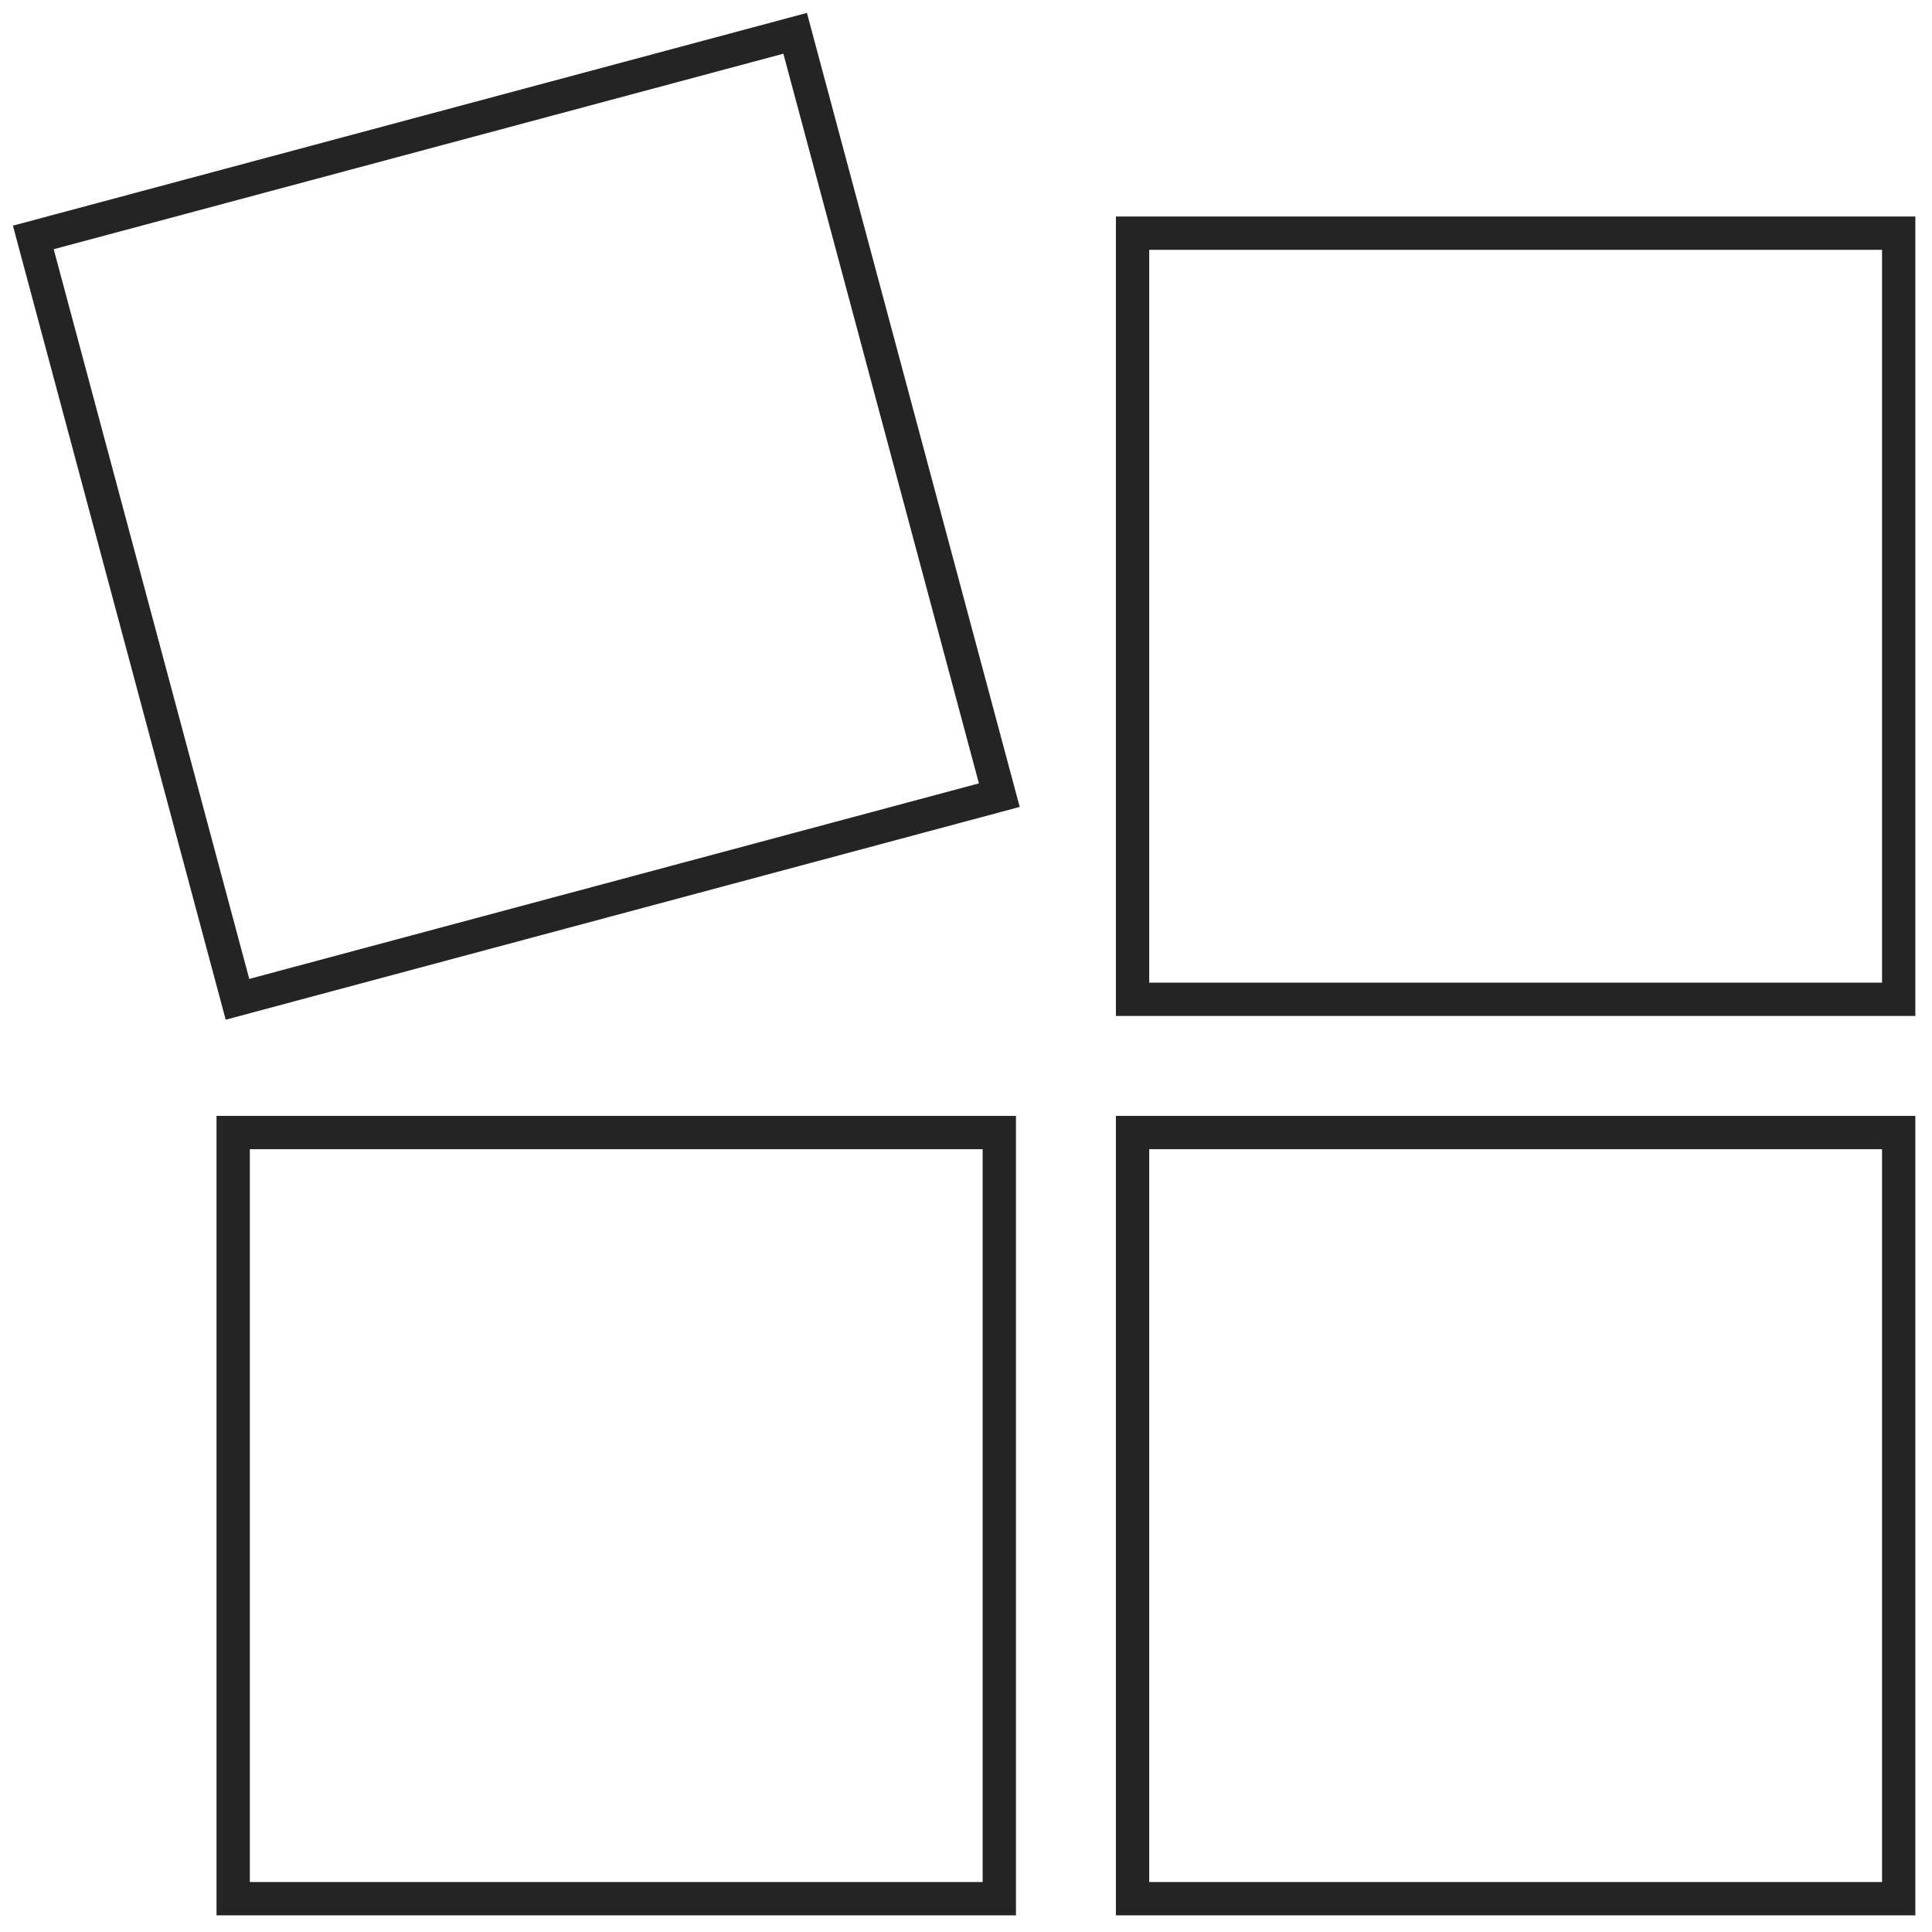
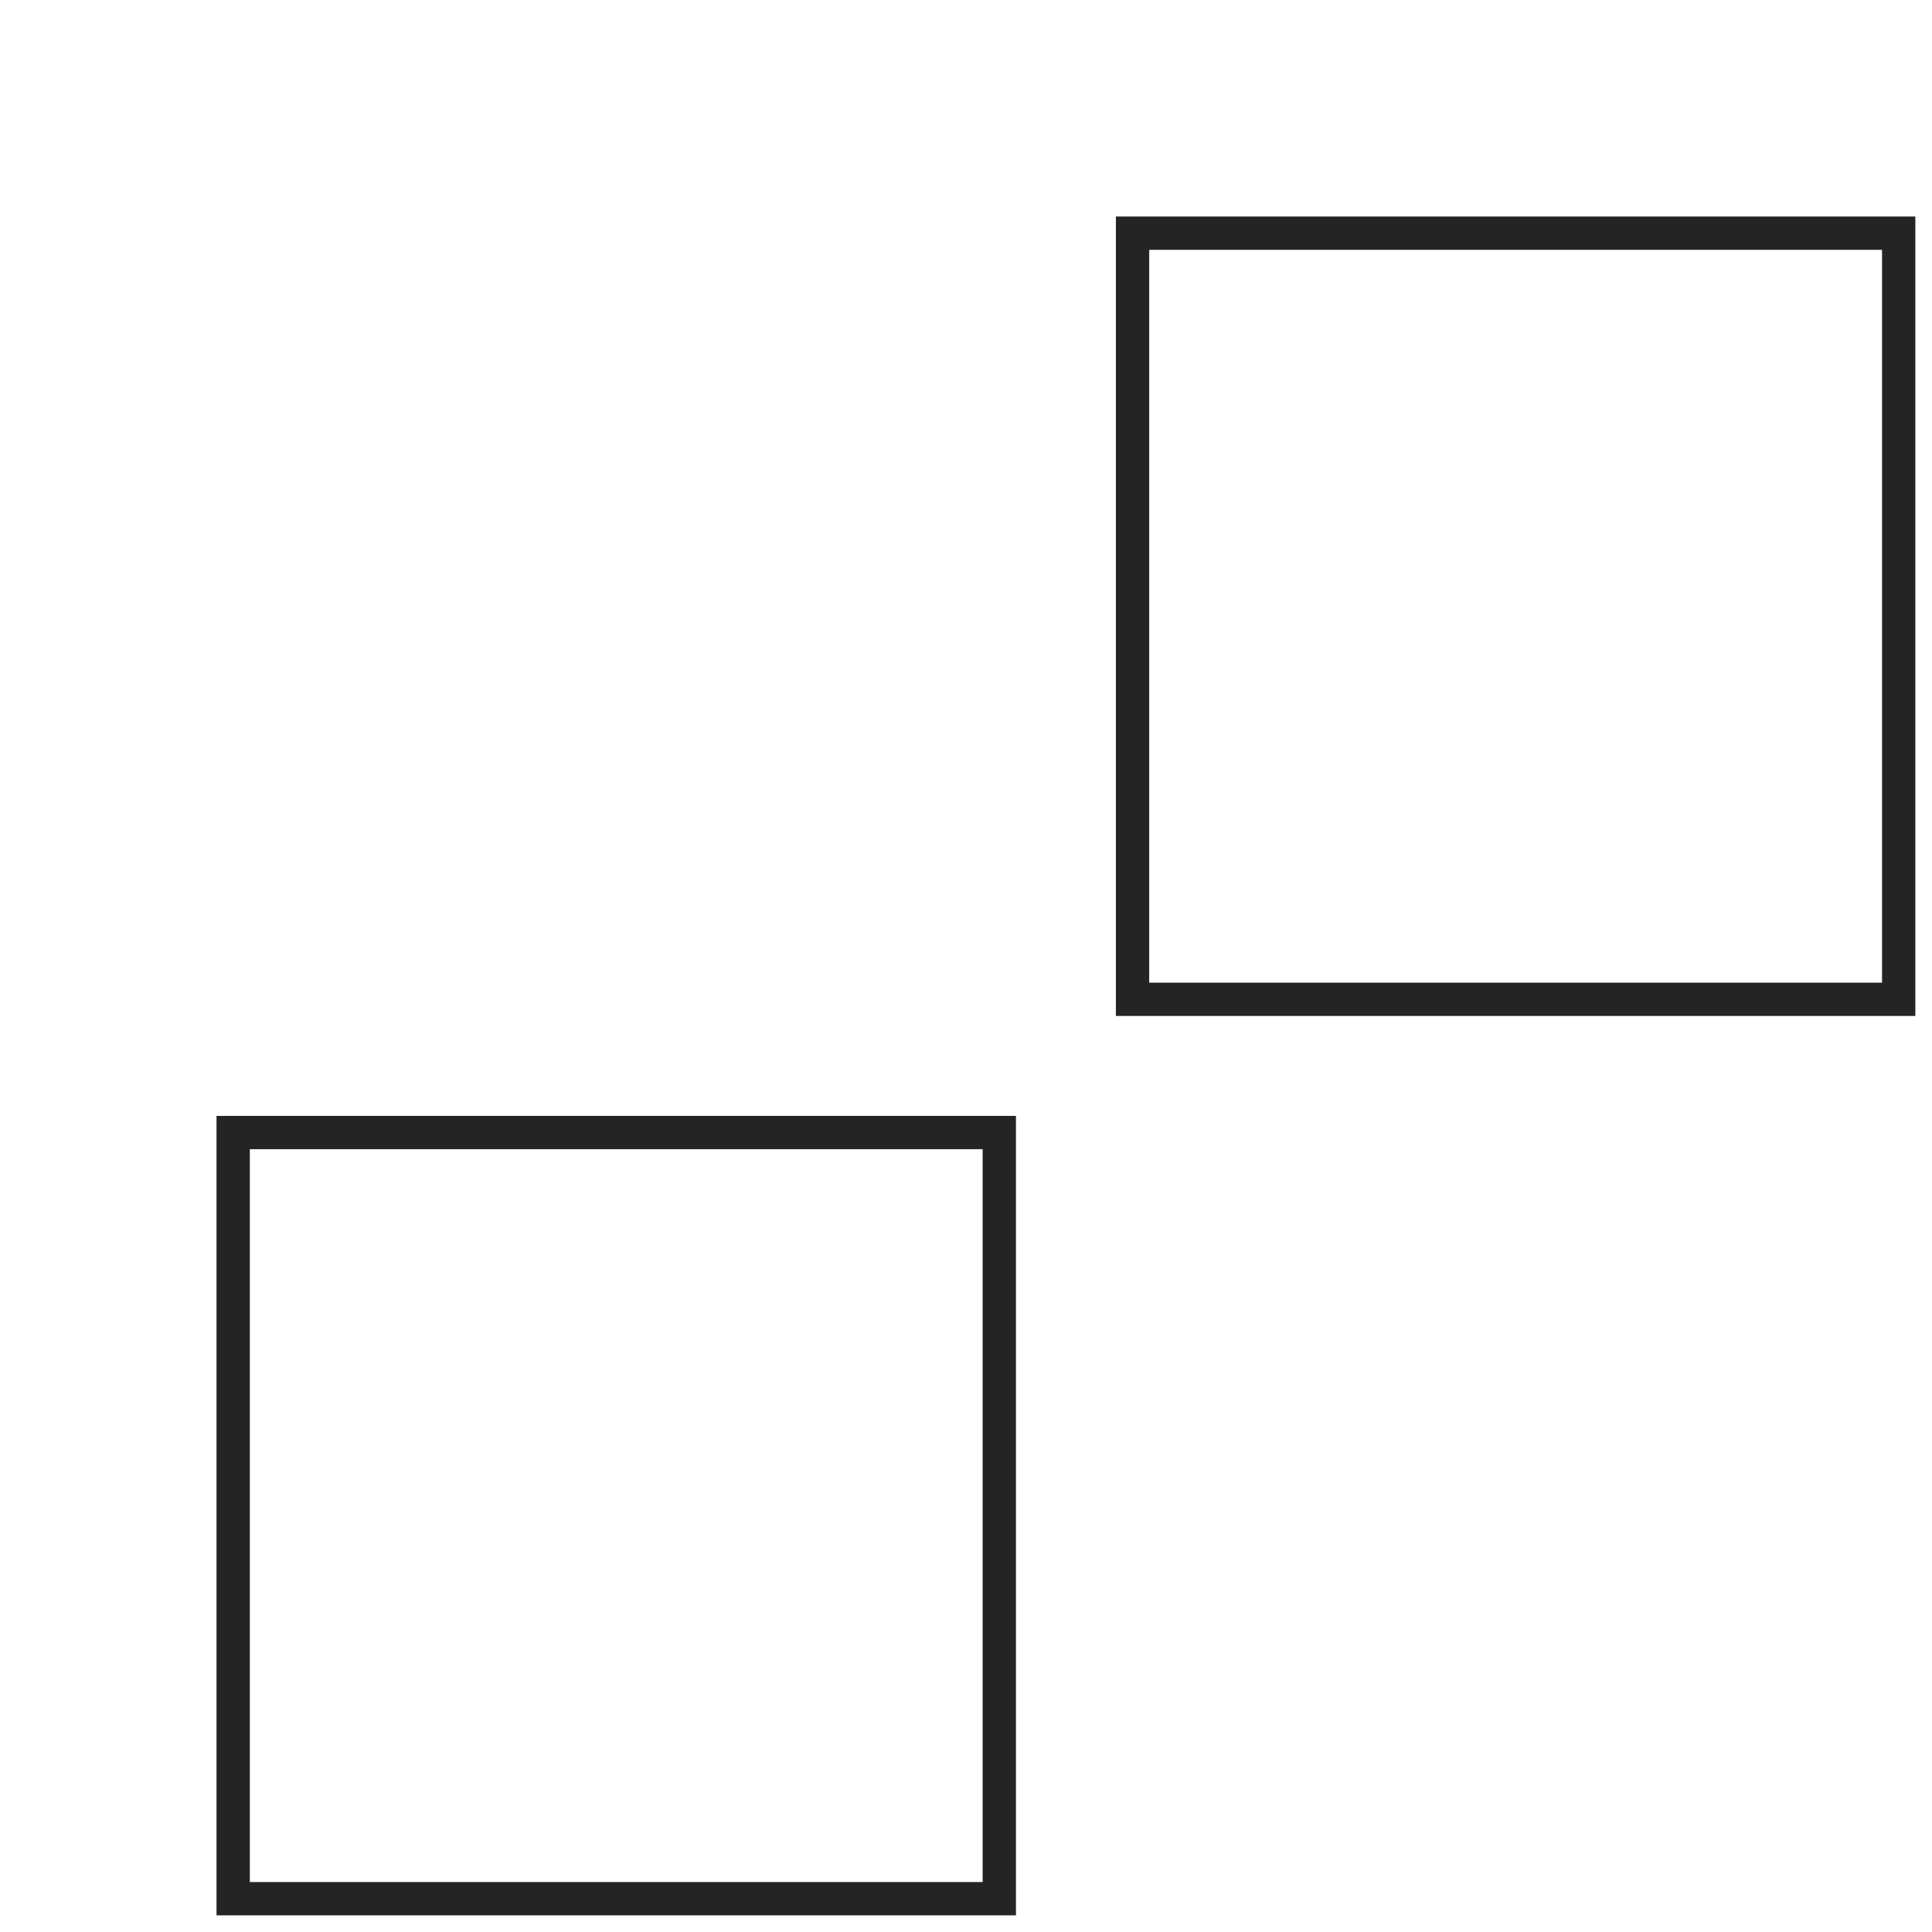
<svg xmlns="http://www.w3.org/2000/svg" width="58px" height="58px" viewBox="0 0 58 58" version="1.1">
  <title>Icon_End_to_End_Solution</title>
  <desc>Created with Sketch.</desc>
  <g id="Page-1" stroke="none" stroke-width="1" fill="none" fill-rule="evenodd">
    <g id="Icon_End_to_End_Solution" transform="translate(1, 1)" stroke="#242424">
      <polygon id="Line" points="6 56 29 56 29 33 6 33" />
-       <polygon id="Line" points="29 22.871 6.129 29 0 6.128 22.871 0" />
-       <polygon id="Line" points="33 56 56 56 56 33 33 33" />
      <polygon id="Line" points="33 29 56 29 56 6 33 6" />
    </g>
  </g>
</svg>